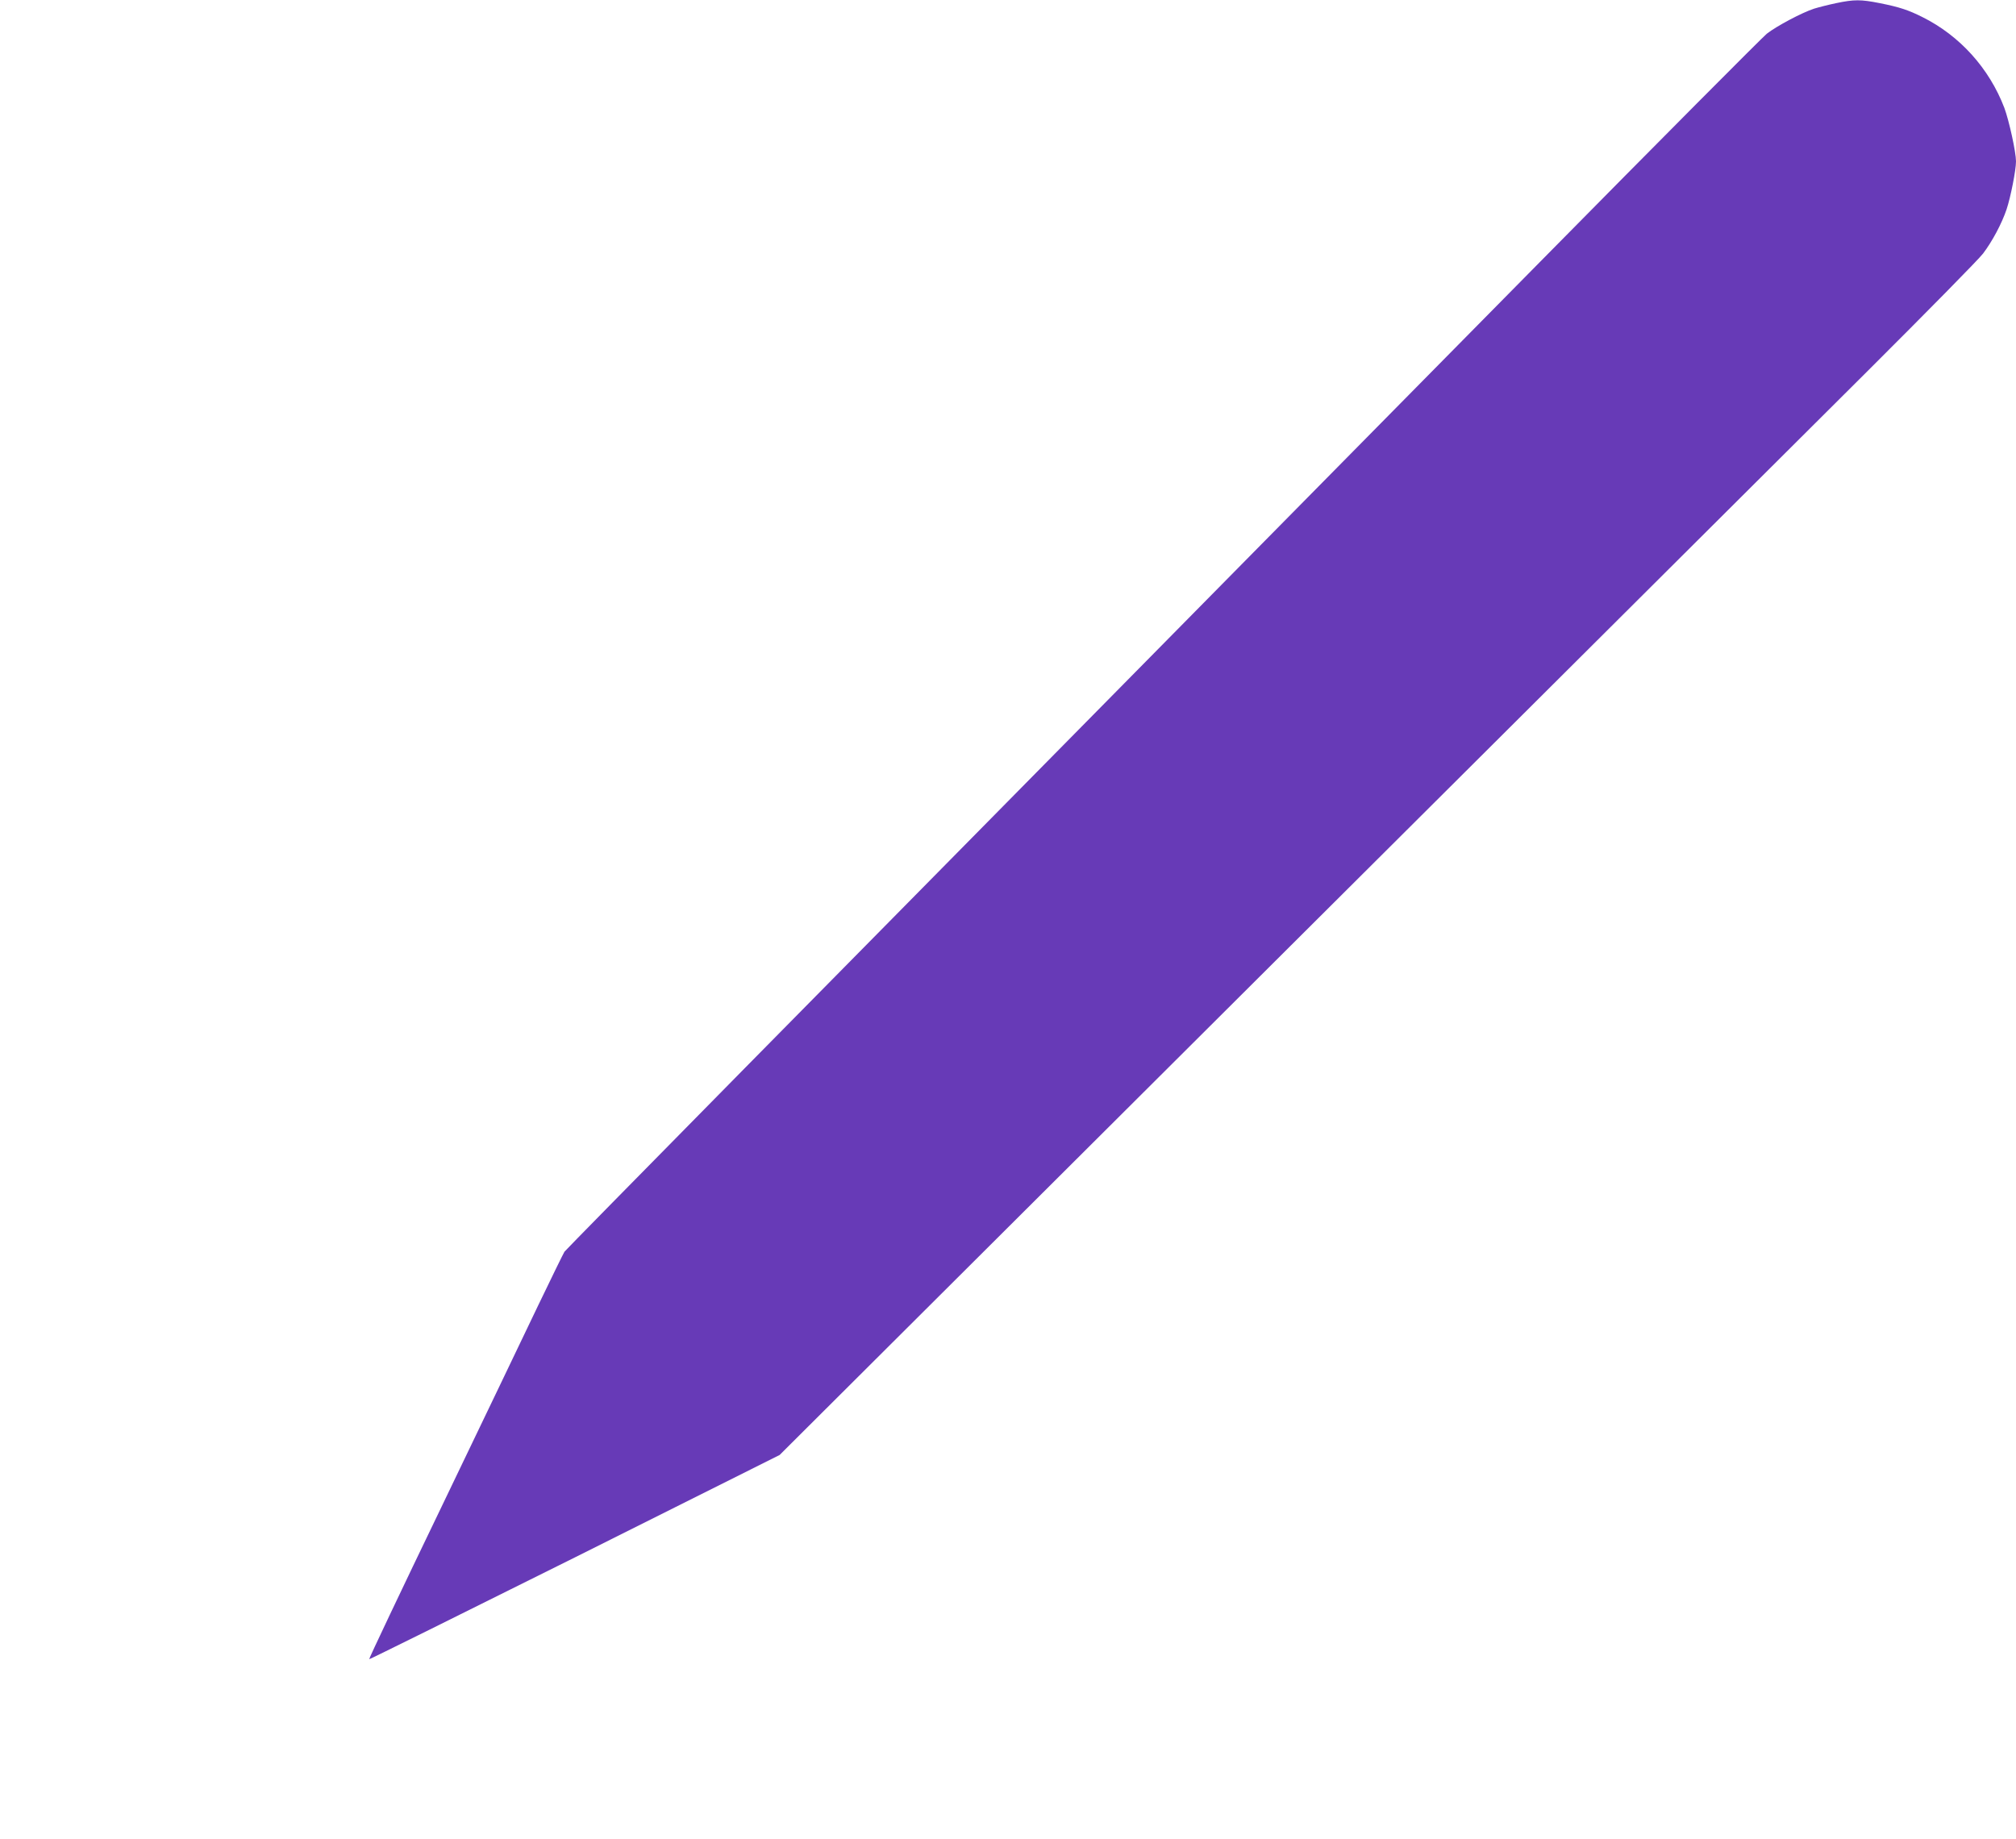
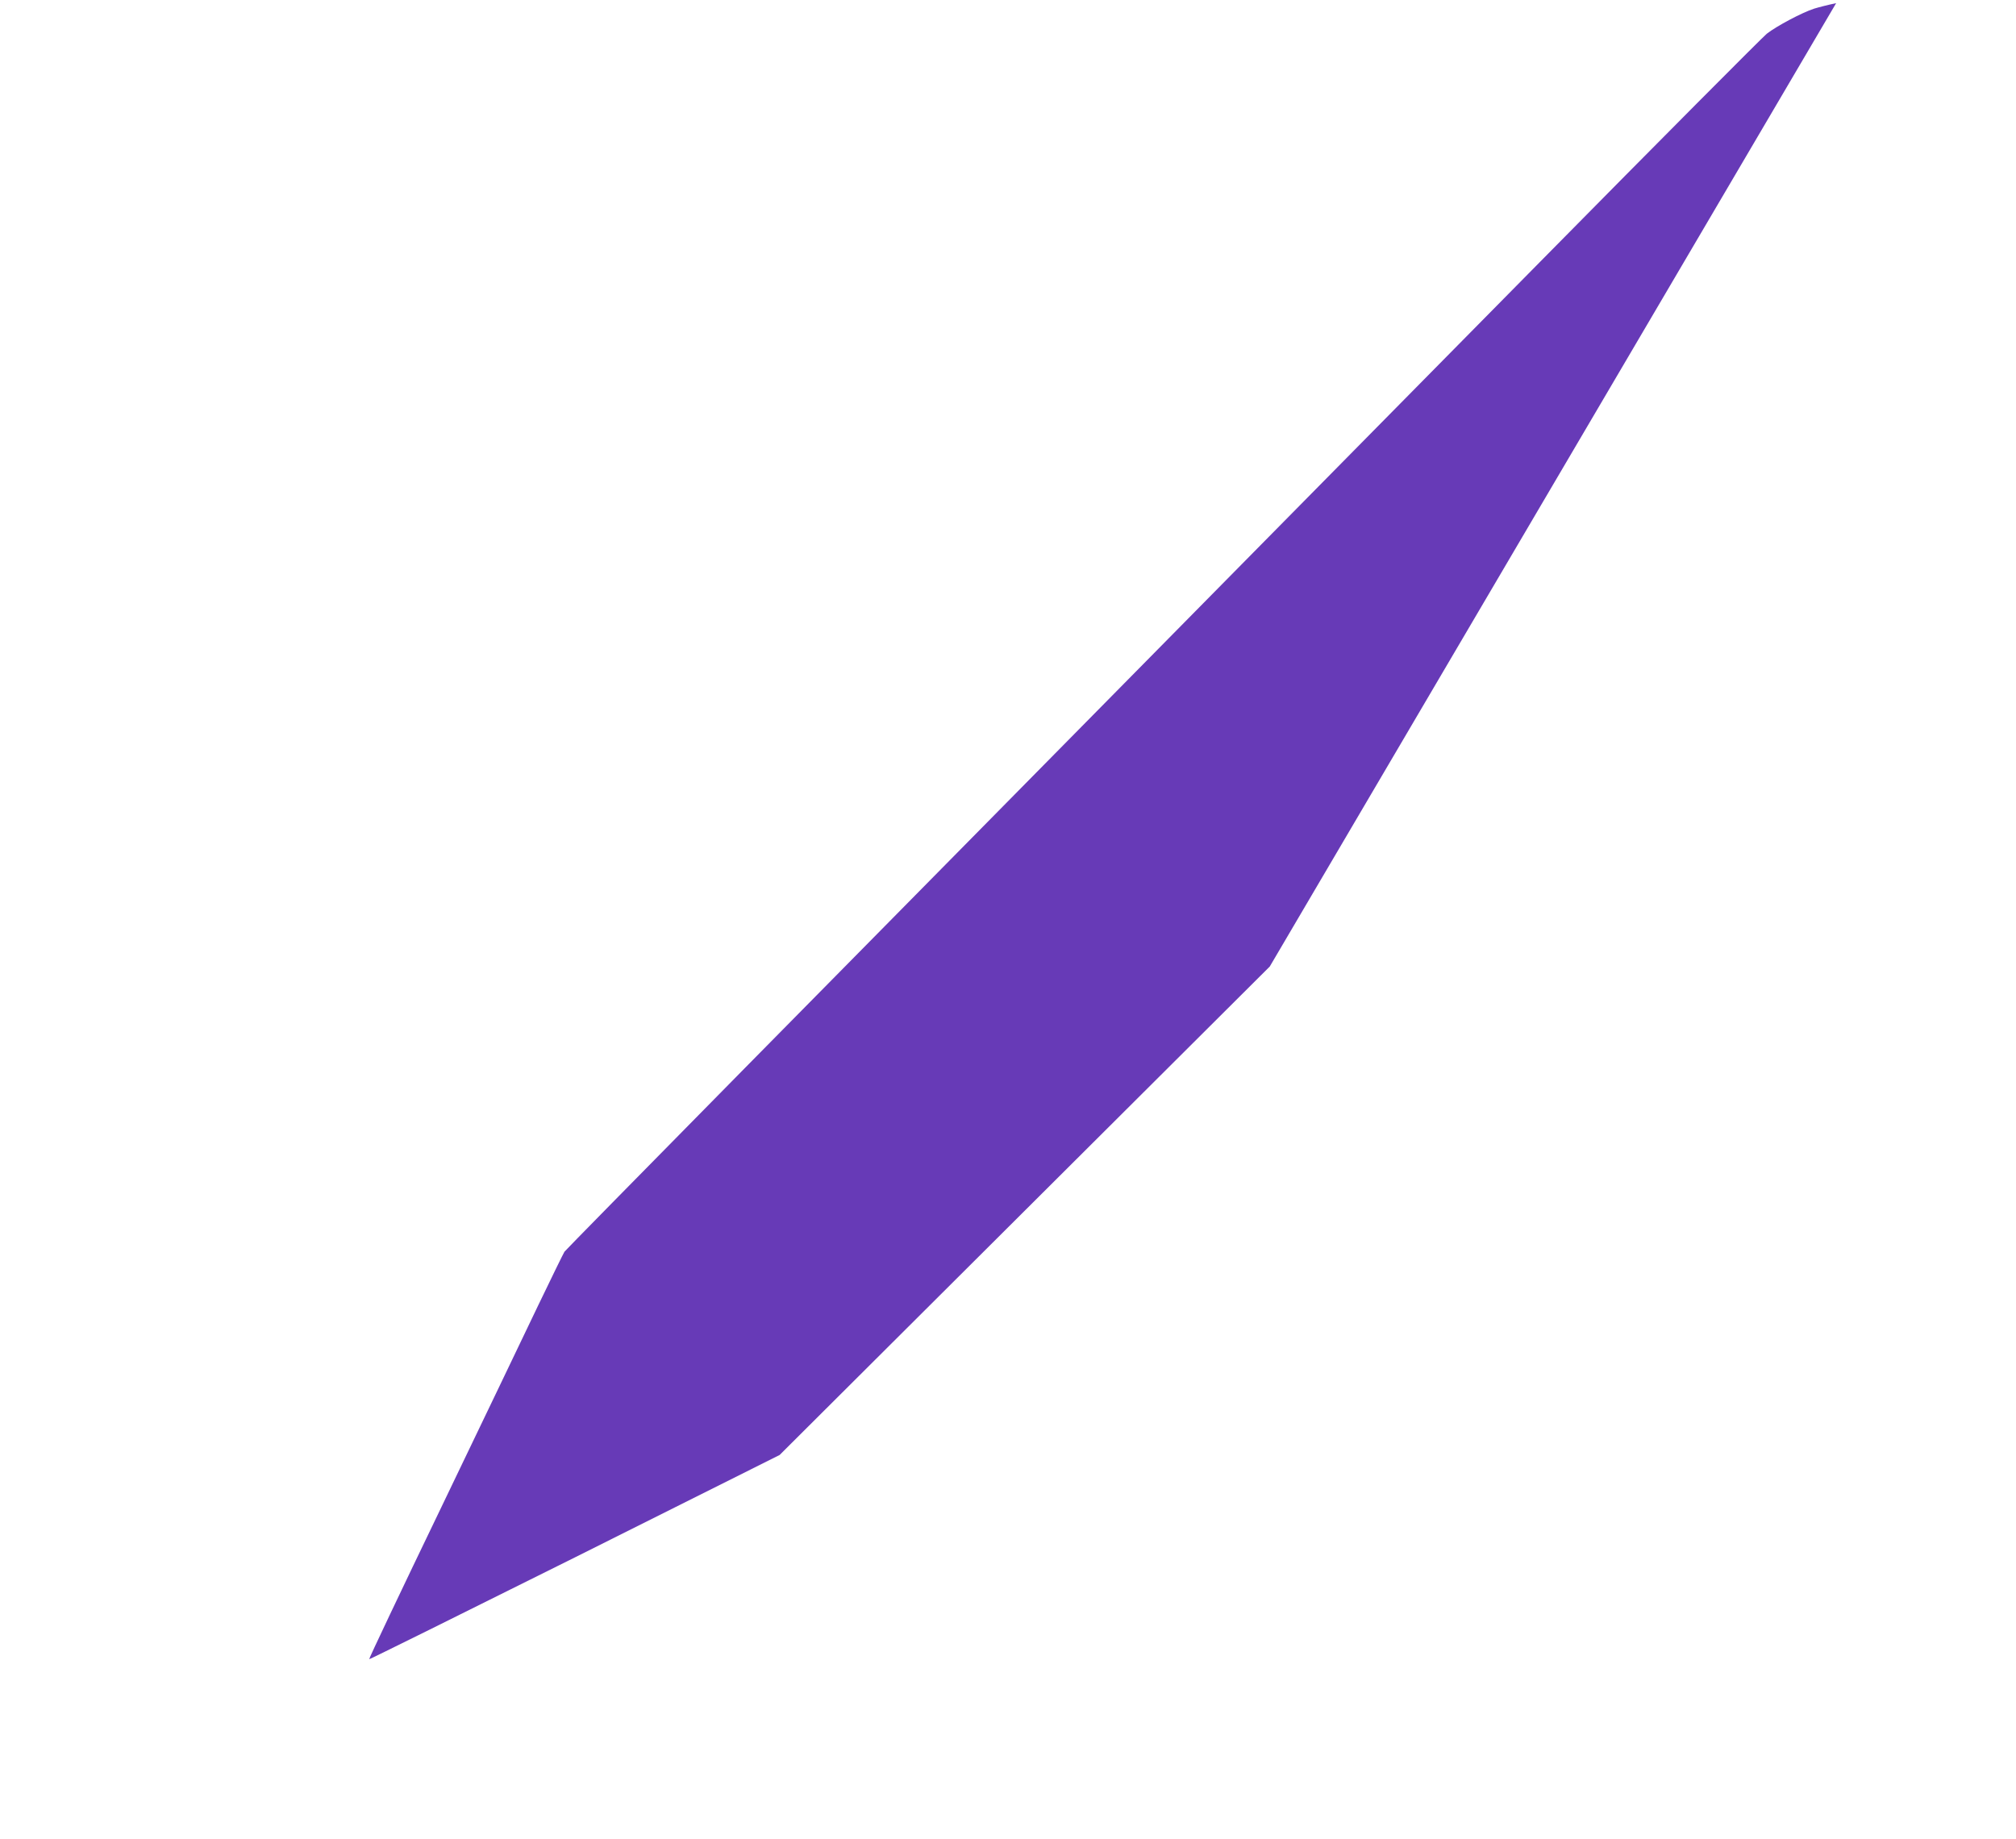
<svg xmlns="http://www.w3.org/2000/svg" version="1.0" width="1280pt" height="1168pt" viewBox="0 0 1280 1168" preserveAspectRatio="xMidYMid meet">
  <g transform="translate(0,1168) scale(0.1,-0.1)" fill="#673ab7" stroke="none">
-     <path d="M11658 11660 c-48 -10 -111 -26 -140 -35 -77 -25 -237 -110 -300 -159 -29 -24 -677 -675 -1438 -1447 -762 -772 -1700 -1723 -2085 -2114 -2418 -2451 -4102 -4160 -4111 -4174 -6 -9 -81 -162 -167 -341 -85 -179 -363 -757 -616 -1284 -254 -527 -460 -961 -457 -963 2 -2 589 289 1305 646 l1301 651 3112 3102 c1712 1706 3420 3408 3796 3782 376 375 706 710 733 746 59 78 119 191 149 280 26 78 60 250 60 305 0 59 -44 259 -74 340 -96 251 -282 458 -521 577 -88 44 -144 63 -270 88 -120 24 -163 24 -277 0z" />
+     <path d="M11658 11660 c-48 -10 -111 -26 -140 -35 -77 -25 -237 -110 -300 -159 -29 -24 -677 -675 -1438 -1447 -762 -772 -1700 -1723 -2085 -2114 -2418 -2451 -4102 -4160 -4111 -4174 -6 -9 -81 -162 -167 -341 -85 -179 -363 -757 -616 -1284 -254 -527 -460 -961 -457 -963 2 -2 589 289 1305 646 l1301 651 3112 3102 z" />
  </g>
</svg>